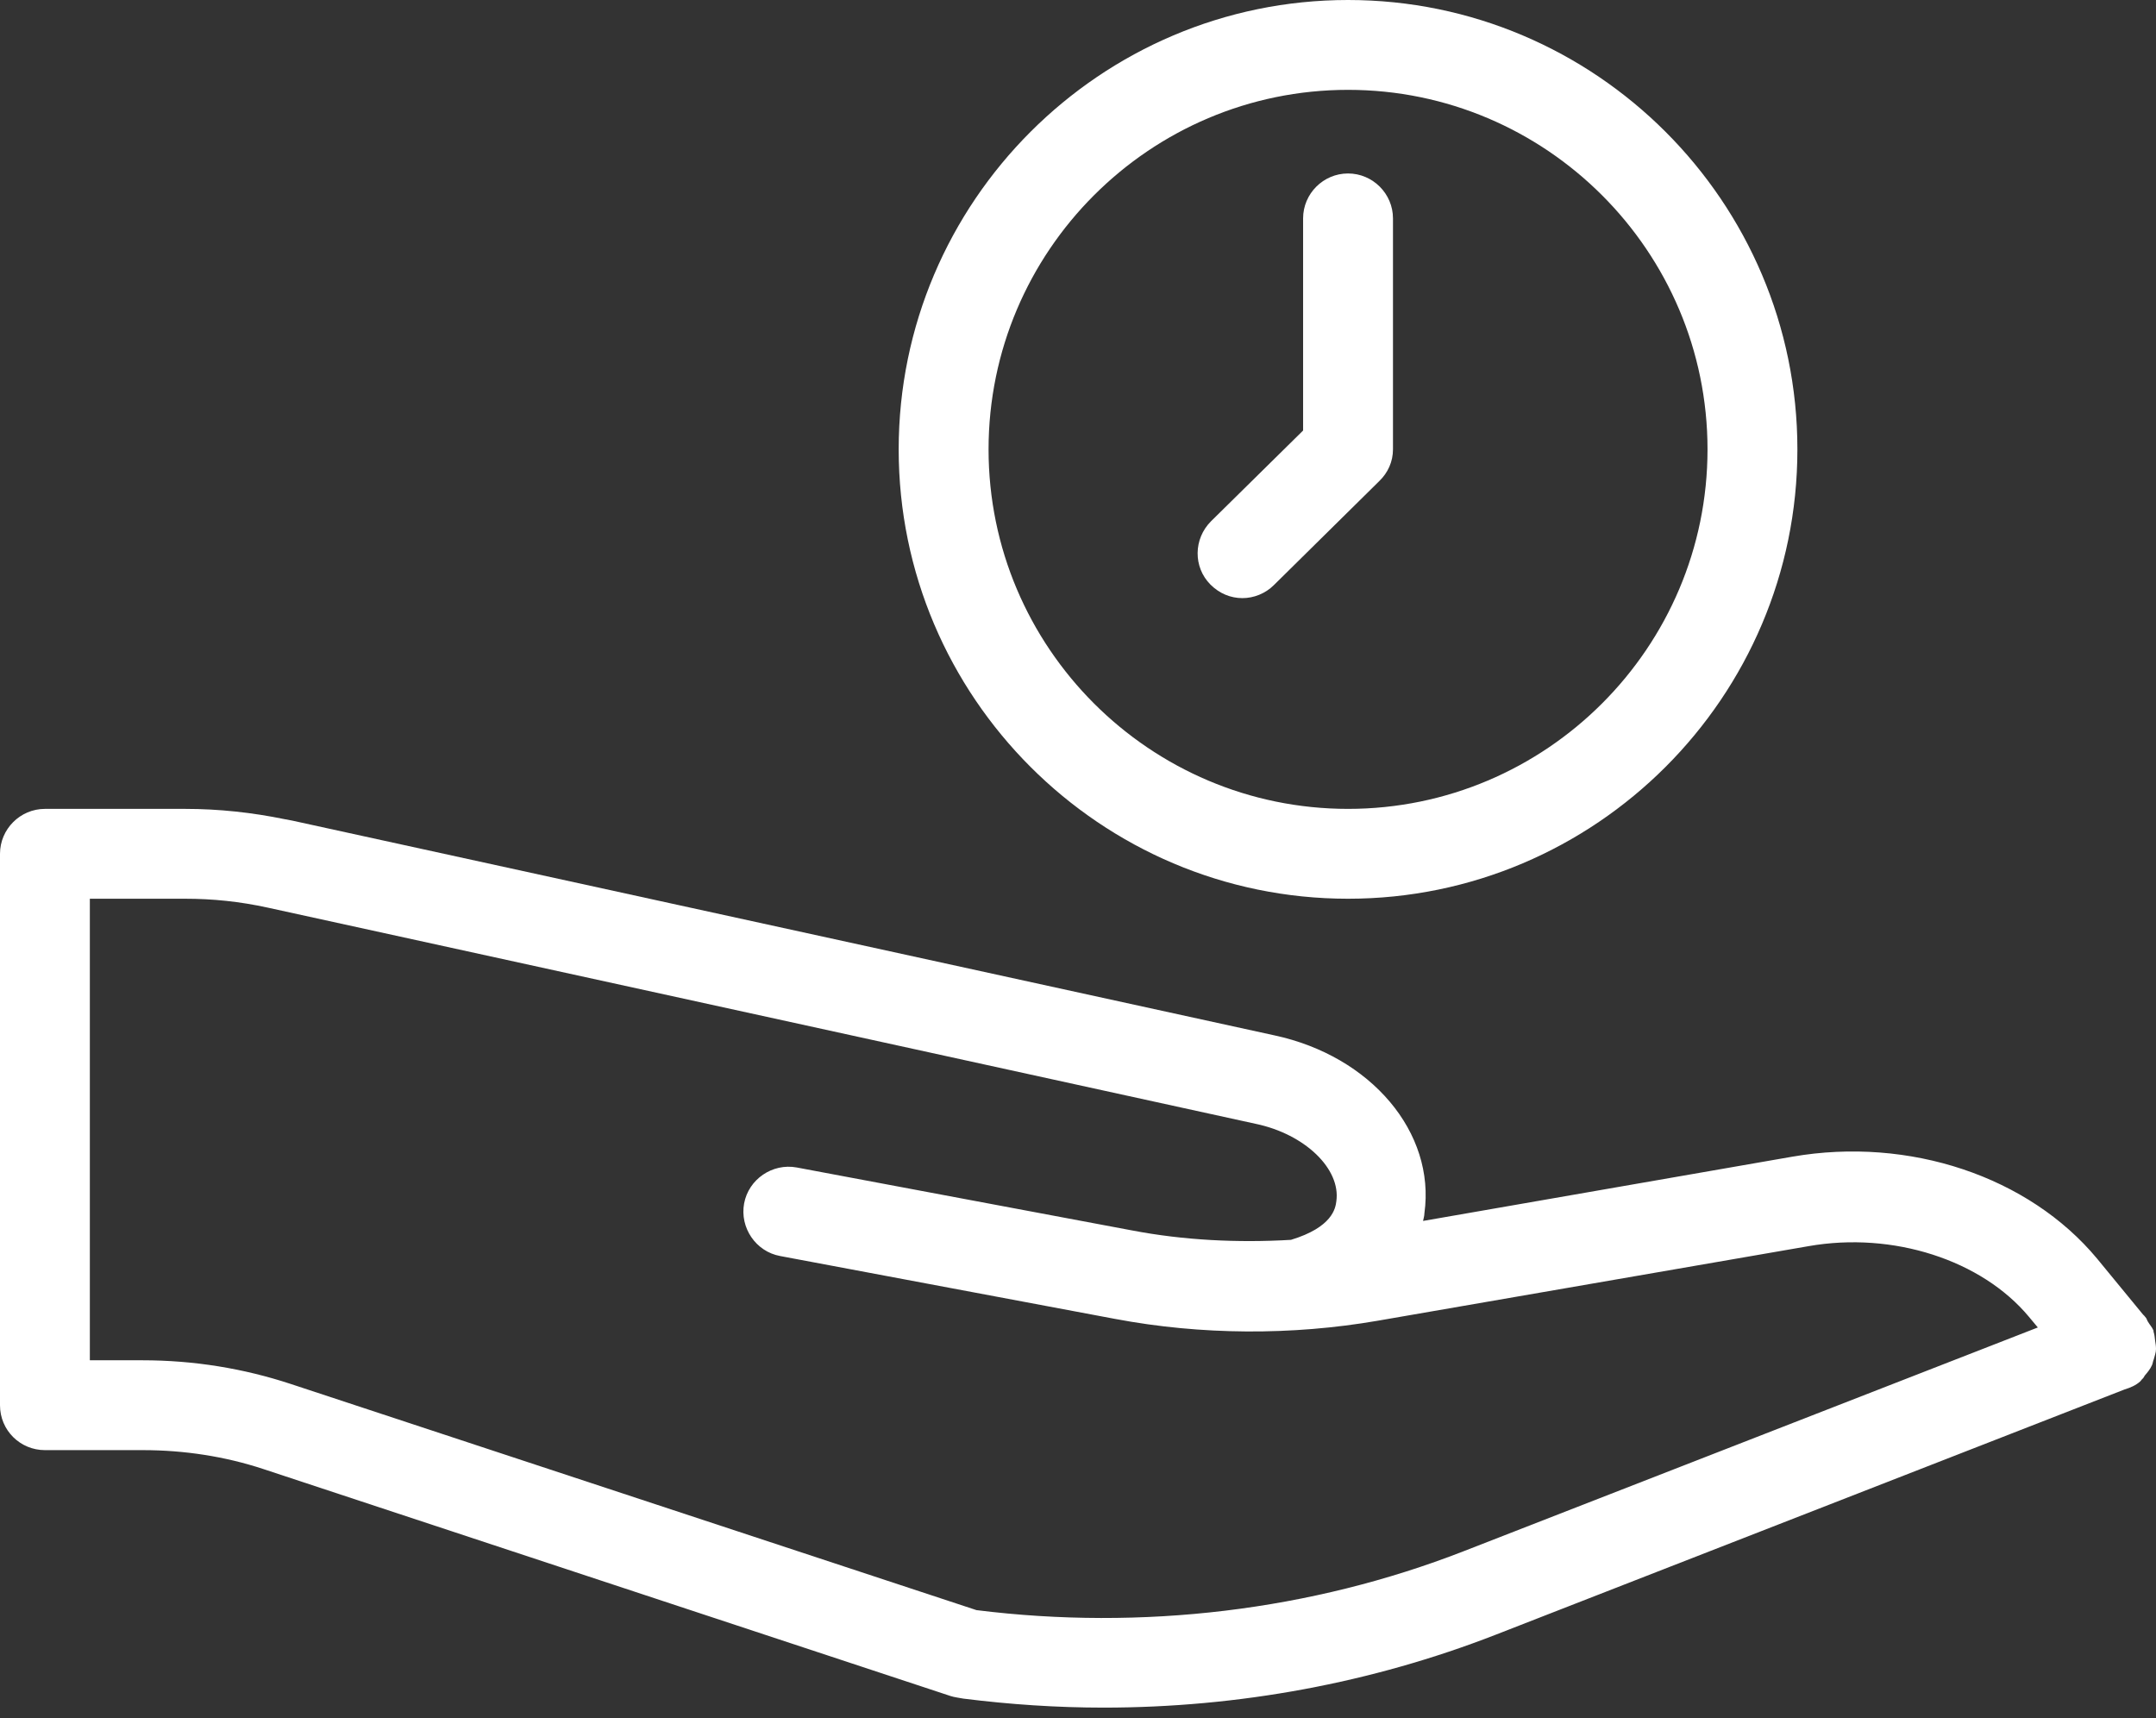
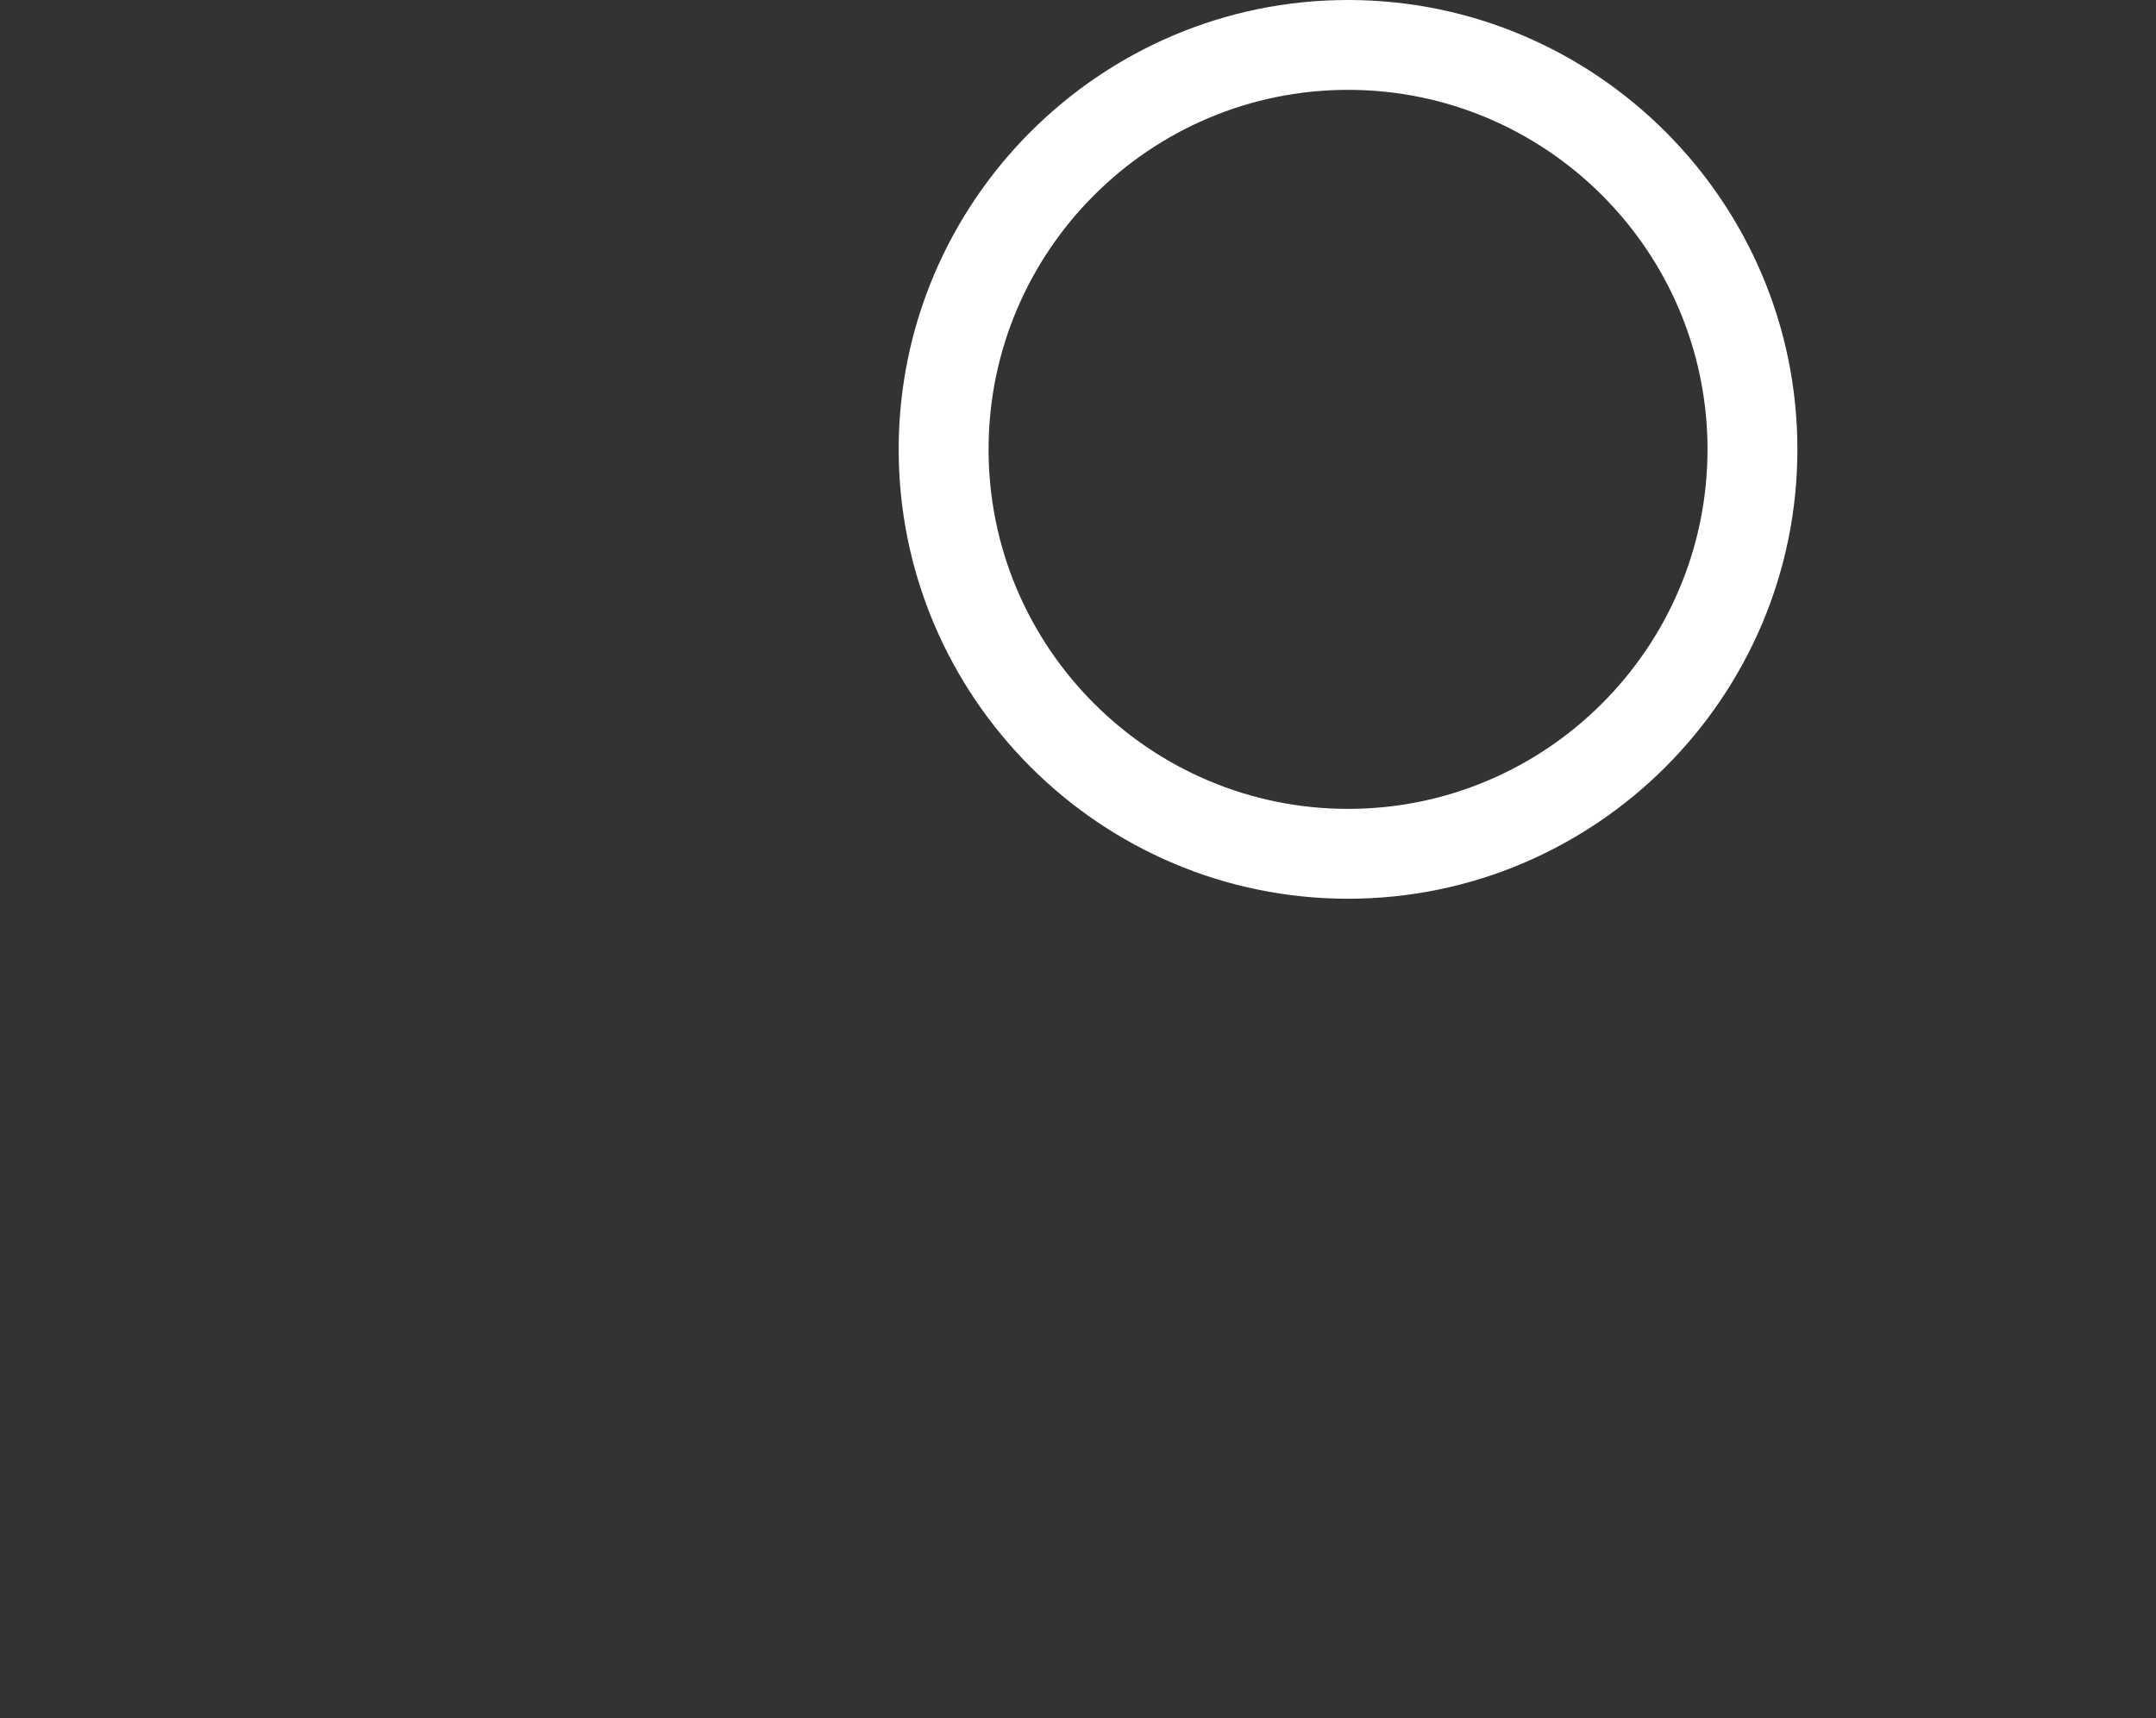
<svg xmlns="http://www.w3.org/2000/svg" width="64" height="51" viewBox="0 0 64 51" fill="none">
  <rect x="0" y="0" width="64" height="51" fill="#333333" stroke="none" />
  <path d="M53.355 13.339C53.355 5.989 47.366 0 40.016 0C32.666 0 26.677 5.989 26.677 13.339C26.677 20.688 32.666 26.677 40.016 26.677C47.366 26.677 53.355 20.688 53.355 13.339ZM29.345 13.339C29.345 7.456 34.133 2.667 40.016 2.667C45.898 2.667 50.687 7.456 50.687 13.339C50.687 19.221 45.898 24.01 40.016 24.01C34.133 24.01 29.345 19.221 29.345 13.339Z" fill="white" />
-   <path d="M41.35 13.338V6.482C41.35 5.749 40.749 5.149 40.016 5.149C39.282 5.149 38.682 5.749 38.682 6.482V12.779L35.948 15.473C35.428 15.993 35.414 16.833 35.934 17.354C36.201 17.62 36.535 17.754 36.881 17.754C37.215 17.754 37.562 17.62 37.815 17.367L40.937 14.286C41.203 14.032 41.35 13.699 41.35 13.338L41.35 13.338Z" fill="white" />
-   <path d="M1.333 43.044H4.241C5.468 43.044 6.682 43.231 7.816 43.605L28.211 50.341C28.331 50.381 28.465 50.394 28.598 50.42C29.985 50.594 31.373 50.687 32.76 50.687C36.762 50.687 40.723 49.954 44.392 48.526L63.067 41.243C63.24 41.19 63.4 41.123 63.533 41.003C63.56 40.976 63.574 40.95 63.587 40.937C63.627 40.91 63.641 40.87 63.667 40.83C63.746 40.737 63.827 40.643 63.88 40.523C63.907 40.469 63.907 40.403 63.934 40.349C63.96 40.243 64 40.15 64 40.042C64 39.962 63.987 39.869 63.973 39.789C63.96 39.709 63.96 39.629 63.933 39.549C63.92 39.522 63.933 39.495 63.92 39.482C63.879 39.389 63.813 39.322 63.759 39.229C63.733 39.189 63.733 39.163 63.706 39.122L63.652 39.056L63.612 39.016L62.252 37.361C60.224 34.921 56.676 33.733 53.208 34.333L42.243 36.241C42.257 36.161 42.283 36.094 42.283 36.014C42.617 33.613 40.696 31.346 37.828 30.732L8.671 24.357L8.457 24.317C7.483 24.117 6.496 24.01 5.496 24.01H1.334C0.6 24.01 0 24.61 0 25.344V41.711C0 42.458 0.6 43.044 1.334 43.044L1.333 43.044ZM2.667 26.677H5.495C6.308 26.677 7.109 26.757 7.962 26.944L37.282 33.36C38.736 33.667 39.803 34.694 39.669 35.655C39.643 35.868 39.55 36.429 38.322 36.802C36.749 36.895 35.134 36.816 33.601 36.522L23.65 34.654C22.93 34.521 22.223 35.001 22.089 35.721C21.956 36.441 22.436 37.149 23.156 37.282L33.106 39.15C35.654 39.63 38.349 39.643 40.897 39.203L53.689 36.989C56.197 36.549 58.824 37.403 60.225 39.083L60.492 39.403L43.445 46.046C38.923 47.807 33.907 48.407 28.986 47.793L8.643 41.084C7.229 40.617 5.748 40.377 4.228 40.377H2.667L2.667 26.677Z" fill="white" />
</svg>